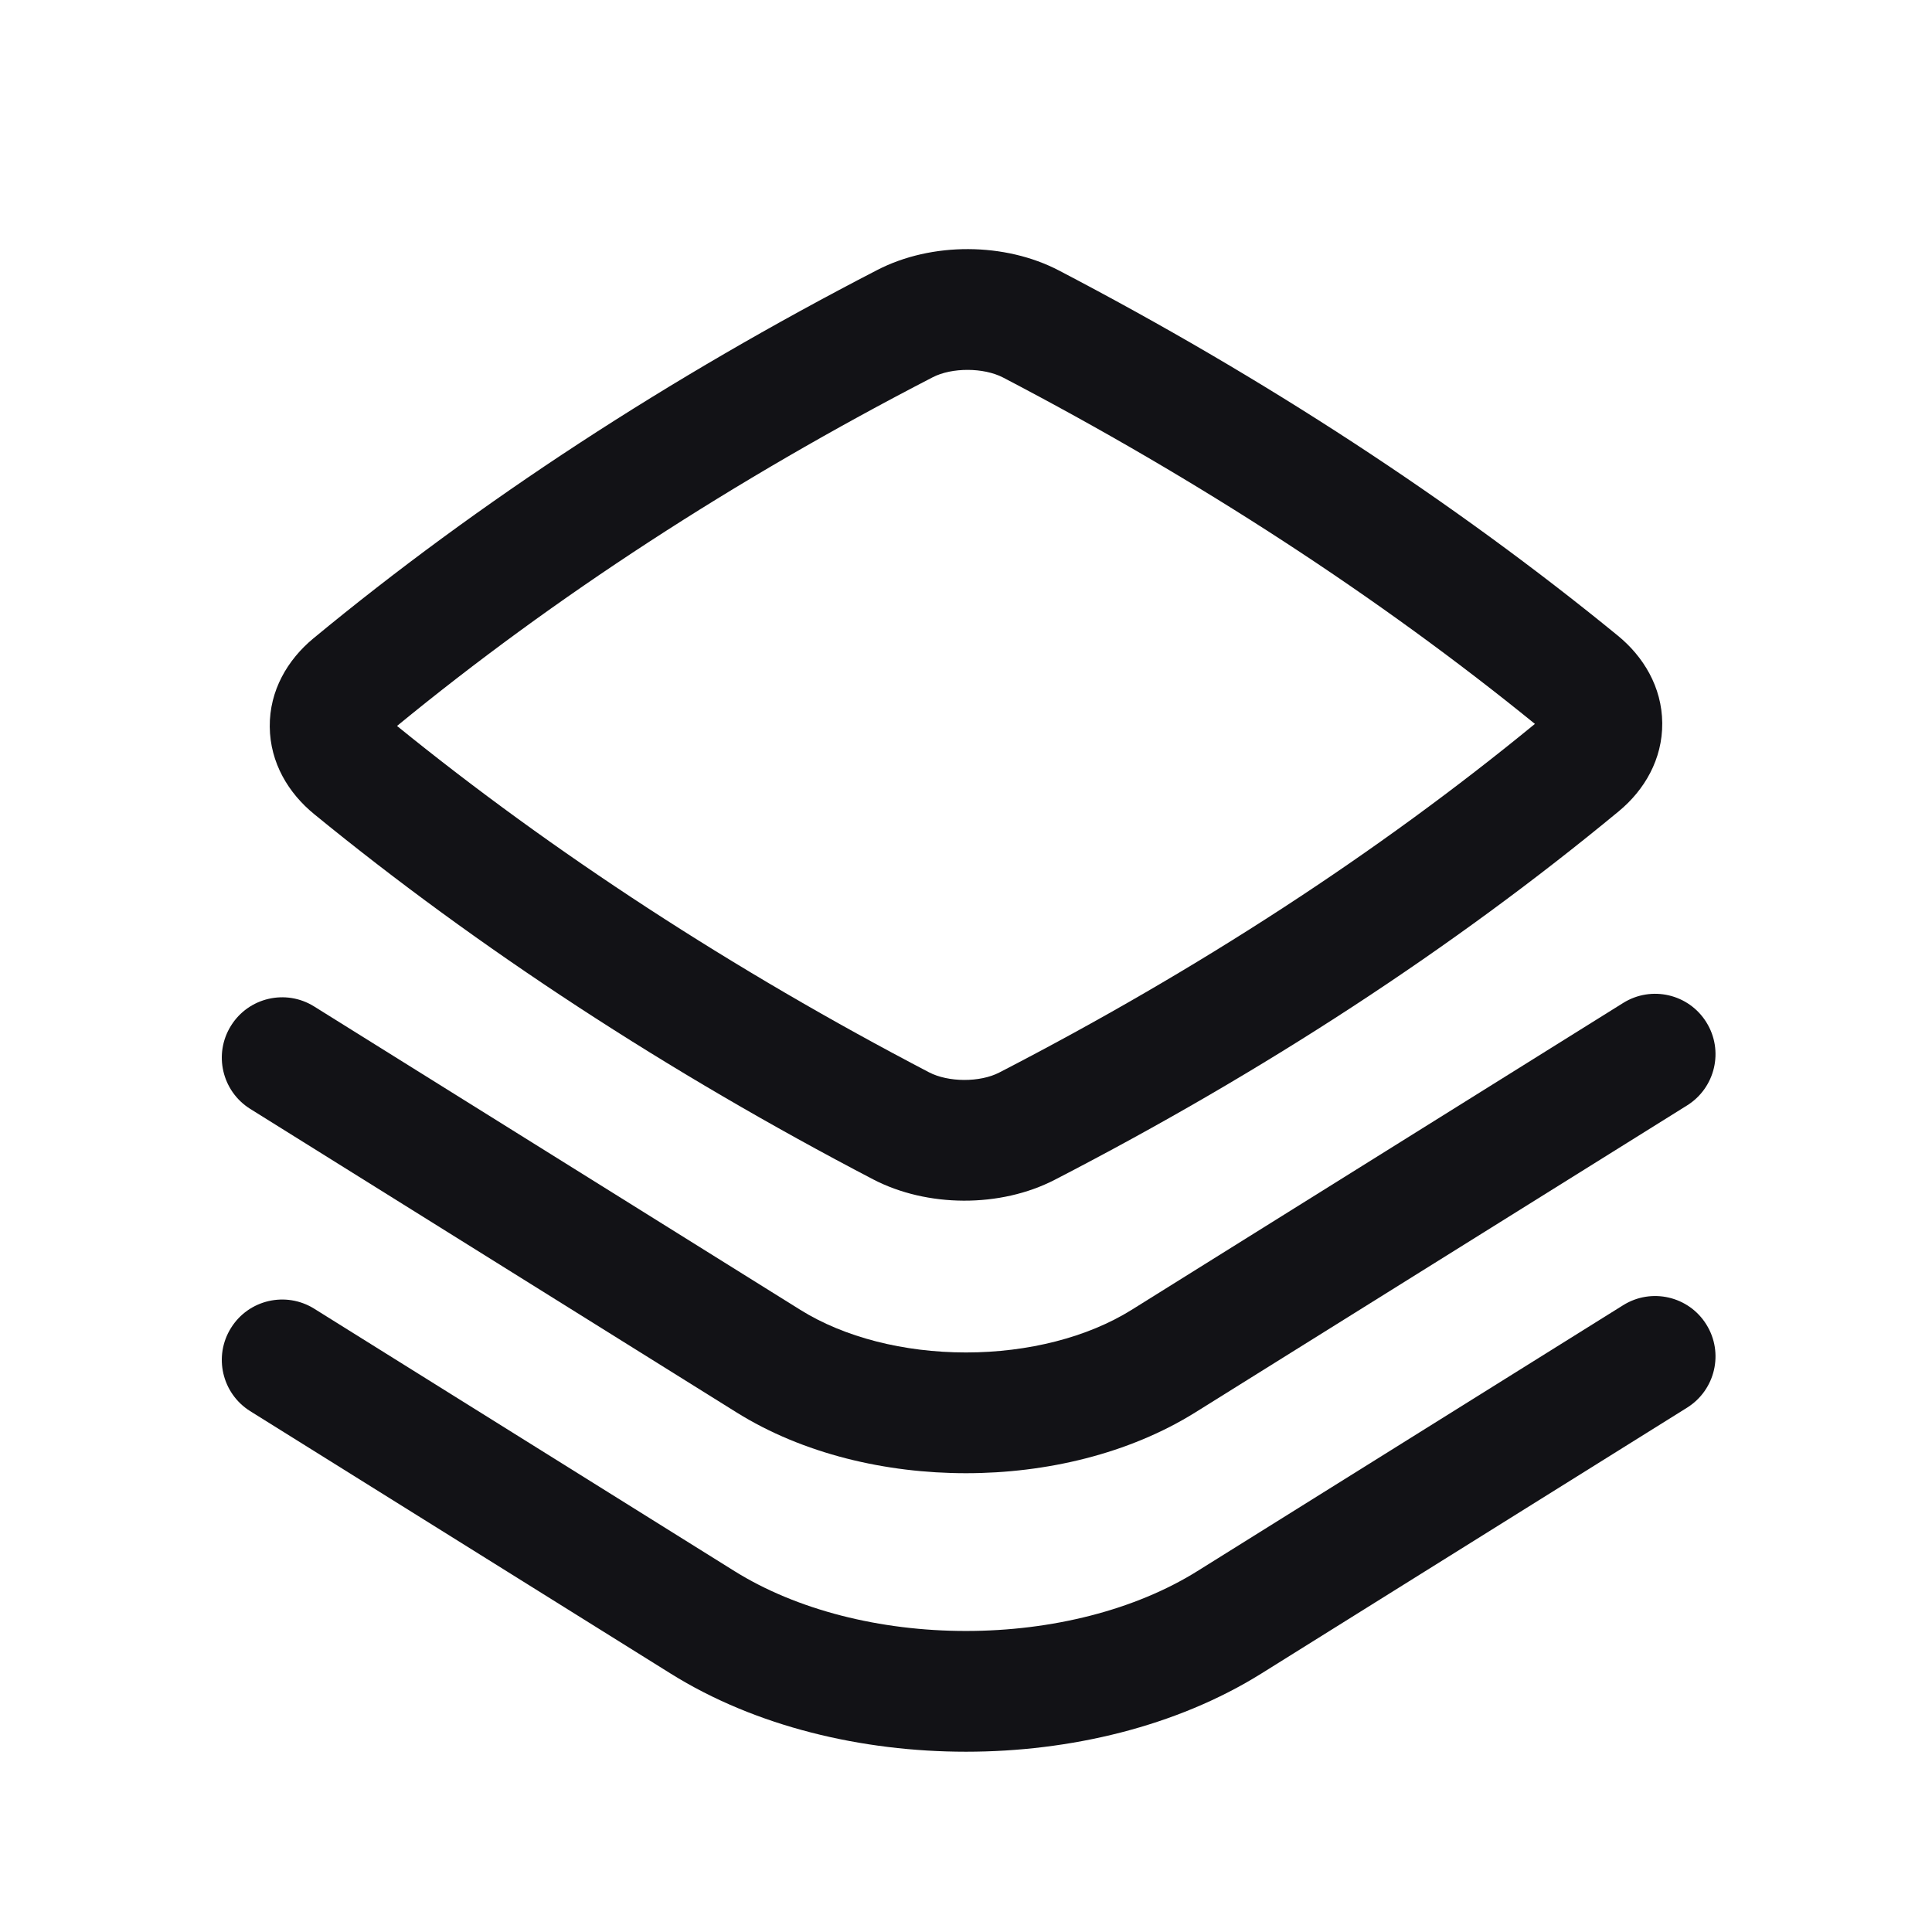
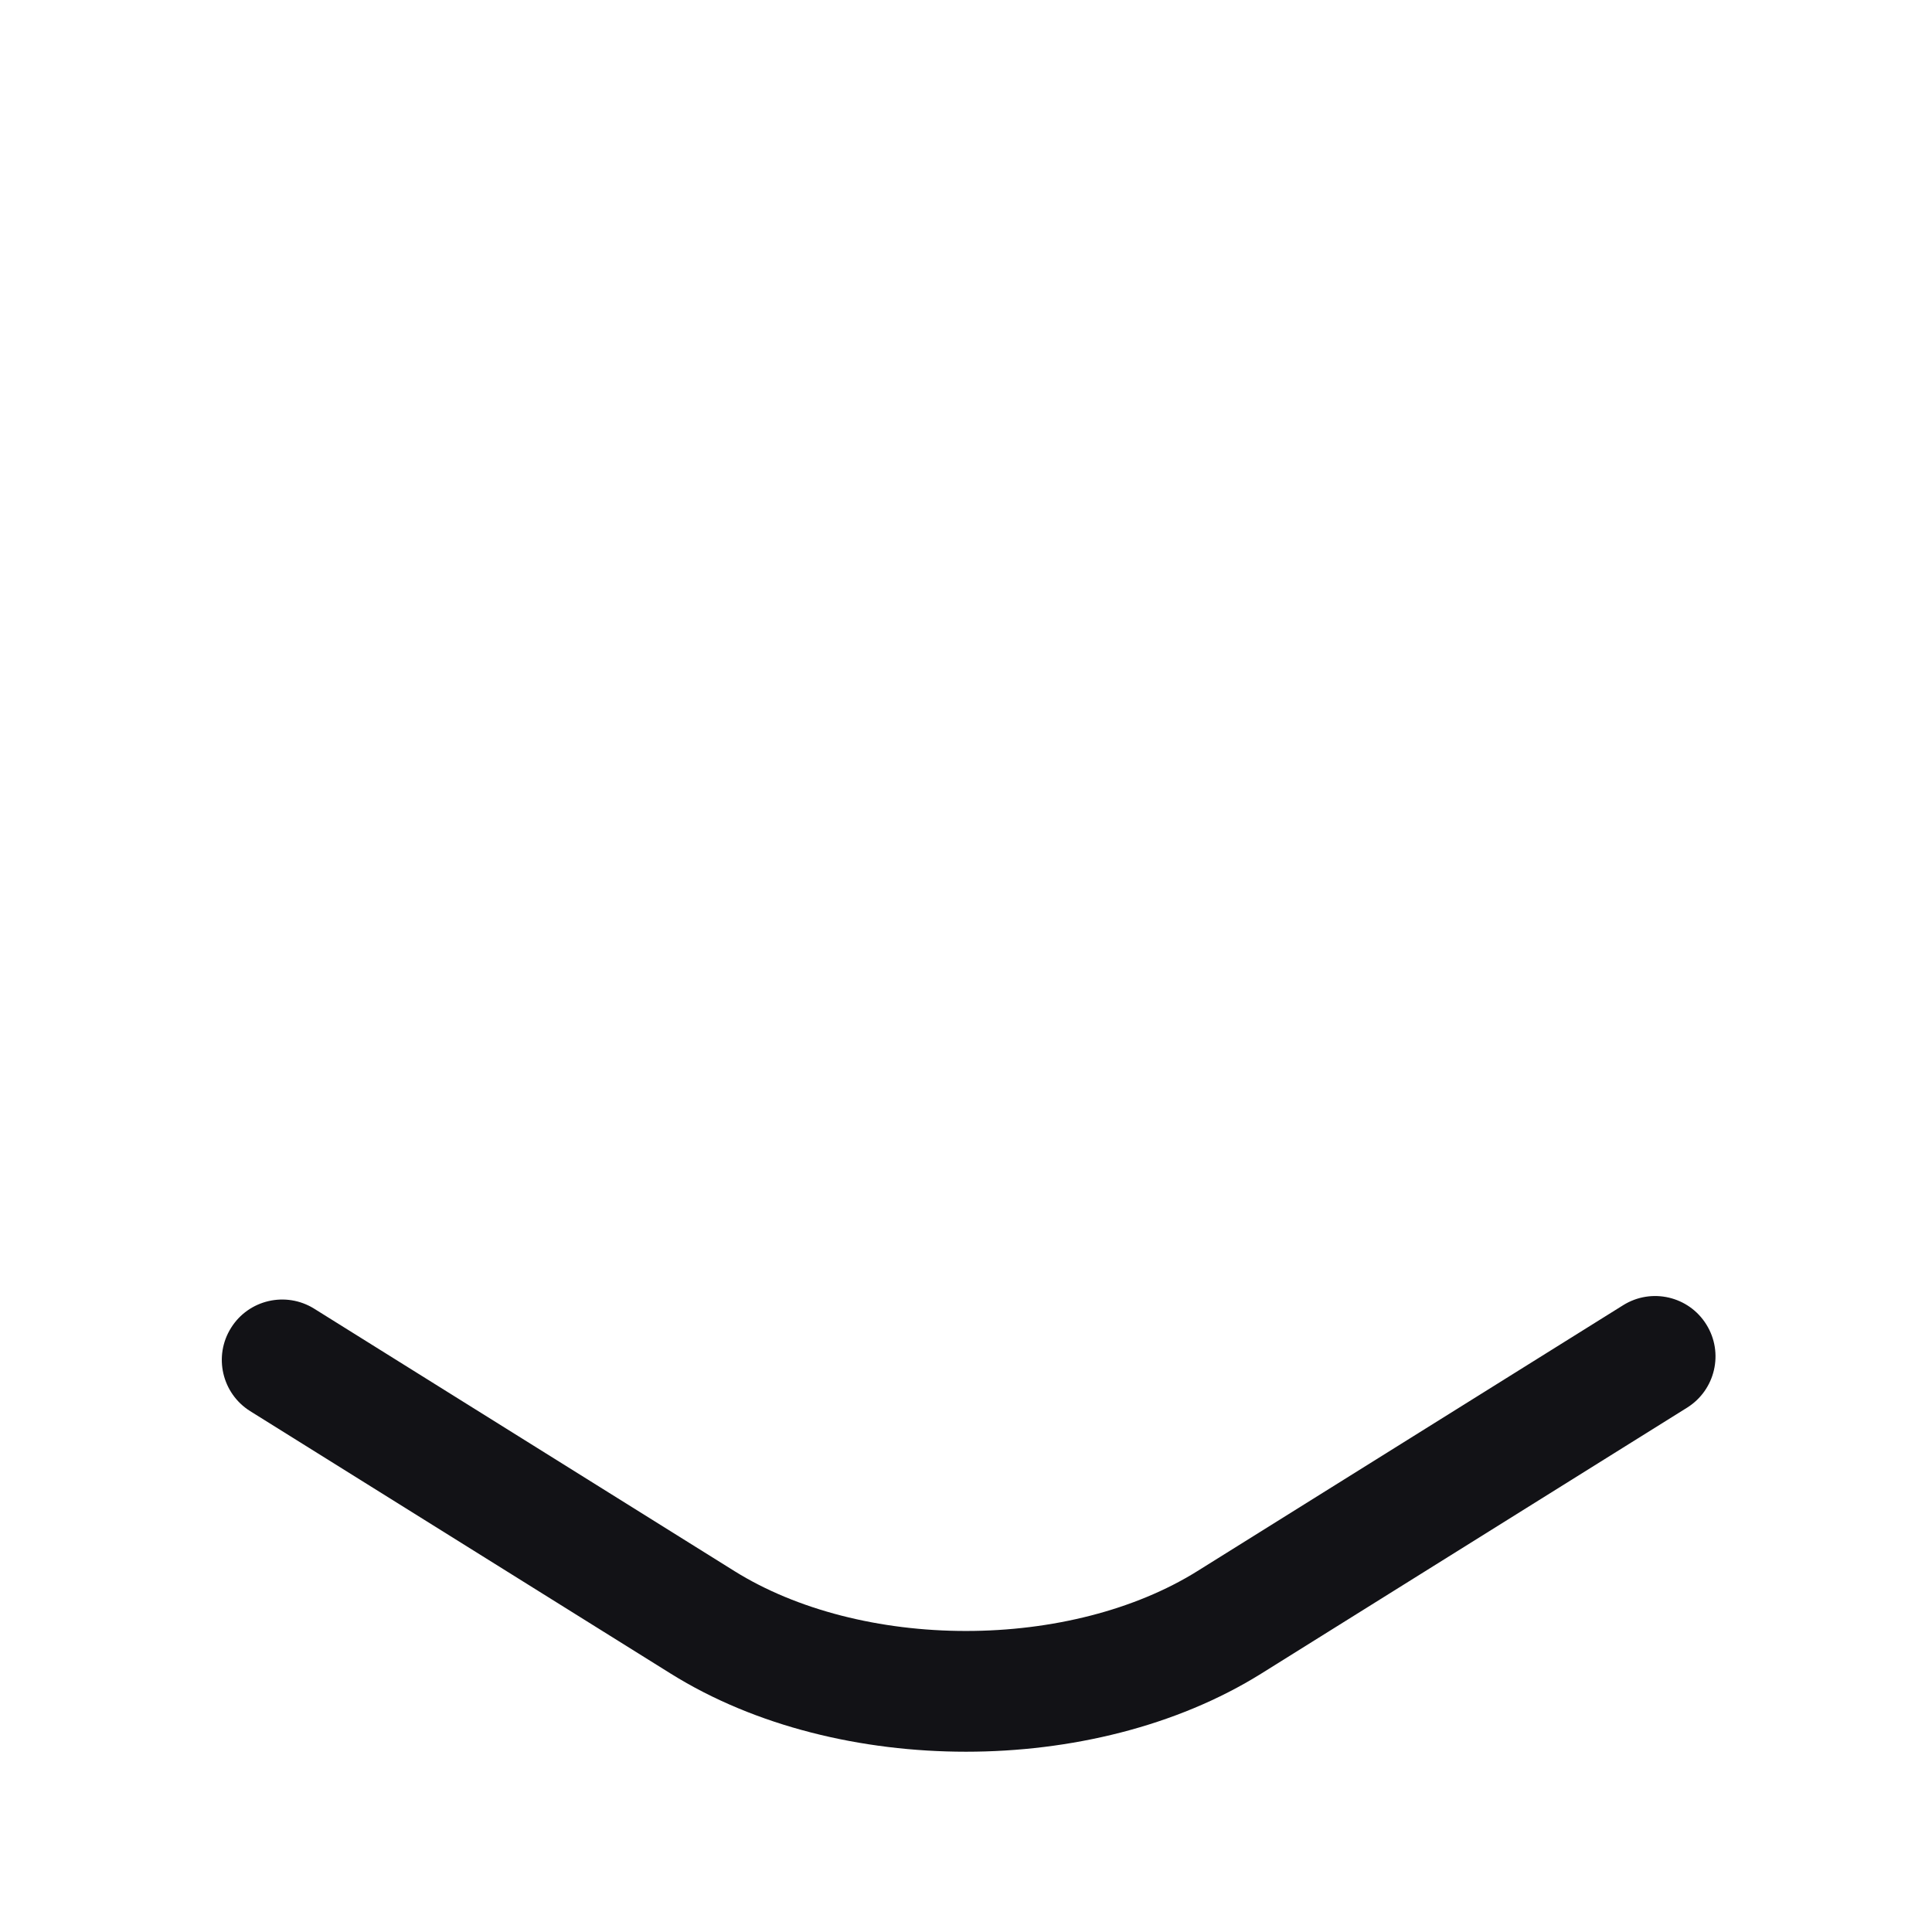
<svg xmlns="http://www.w3.org/2000/svg" width="32" height="32" viewBox="0 0 32 32" fill="none">
-   <path fill-rule="evenodd" clip-rule="evenodd" d="M17.539 4.48C16.645 4.013 15.432 4.006 14.53 4.472C11.073 6.258 7.937 8.305 5.189 10.575C4.764 10.927 4.462 11.437 4.468 12.037C4.473 12.636 4.78 13.139 5.203 13.484C7.928 15.713 11.066 17.762 14.46 19.533C15.355 20 16.568 20.007 17.47 19.541C20.927 17.756 24.063 15.709 26.811 13.438C27.236 13.087 27.537 12.577 27.532 11.976C27.527 11.378 27.219 10.874 26.797 10.529C24.072 8.301 20.933 6.252 17.539 4.48ZM15.448 6.249C15.767 6.084 16.292 6.086 16.614 6.253C19.853 7.944 22.838 9.889 25.423 11.99C22.822 14.124 19.846 16.063 16.552 17.764C16.232 17.93 15.707 17.928 15.386 17.76C12.147 16.069 9.162 14.124 6.576 12.024C9.177 9.889 12.153 7.951 15.448 6.249Z" fill="#121216" />
-   <path d="M28.262 16.931C28.555 17.399 28.412 18.016 27.944 18.309L19.801 23.392C18.696 24.082 17.325 24.401 16 24.401C14.674 24.401 13.303 24.083 12.198 23.393L4.145 18.367C3.676 18.074 3.533 17.457 3.826 16.989C4.118 16.52 4.735 16.378 5.203 16.67L13.257 21.696C13.983 22.149 14.968 22.401 16 22.401C17.031 22.401 18.016 22.149 18.742 21.696L26.885 16.612C27.353 16.32 27.97 16.462 28.262 16.931Z" fill="#121216" />
  <path d="M28.262 21.937C28.555 22.405 28.412 23.022 27.944 23.315L20.892 27.719C19.482 28.599 17.718 29.014 16 29.014C14.281 29.014 12.517 28.6 11.107 27.719L4.144 23.373C3.676 23.08 3.533 22.463 3.826 21.995C4.118 21.526 4.735 21.384 5.204 21.676L12.166 26.023C13.197 26.666 14.575 27.014 15.999 27.014C17.424 27.014 18.802 26.666 19.833 26.022L26.885 21.618C27.353 21.326 27.97 21.468 28.262 21.937Z" fill="#121216" />
</svg>